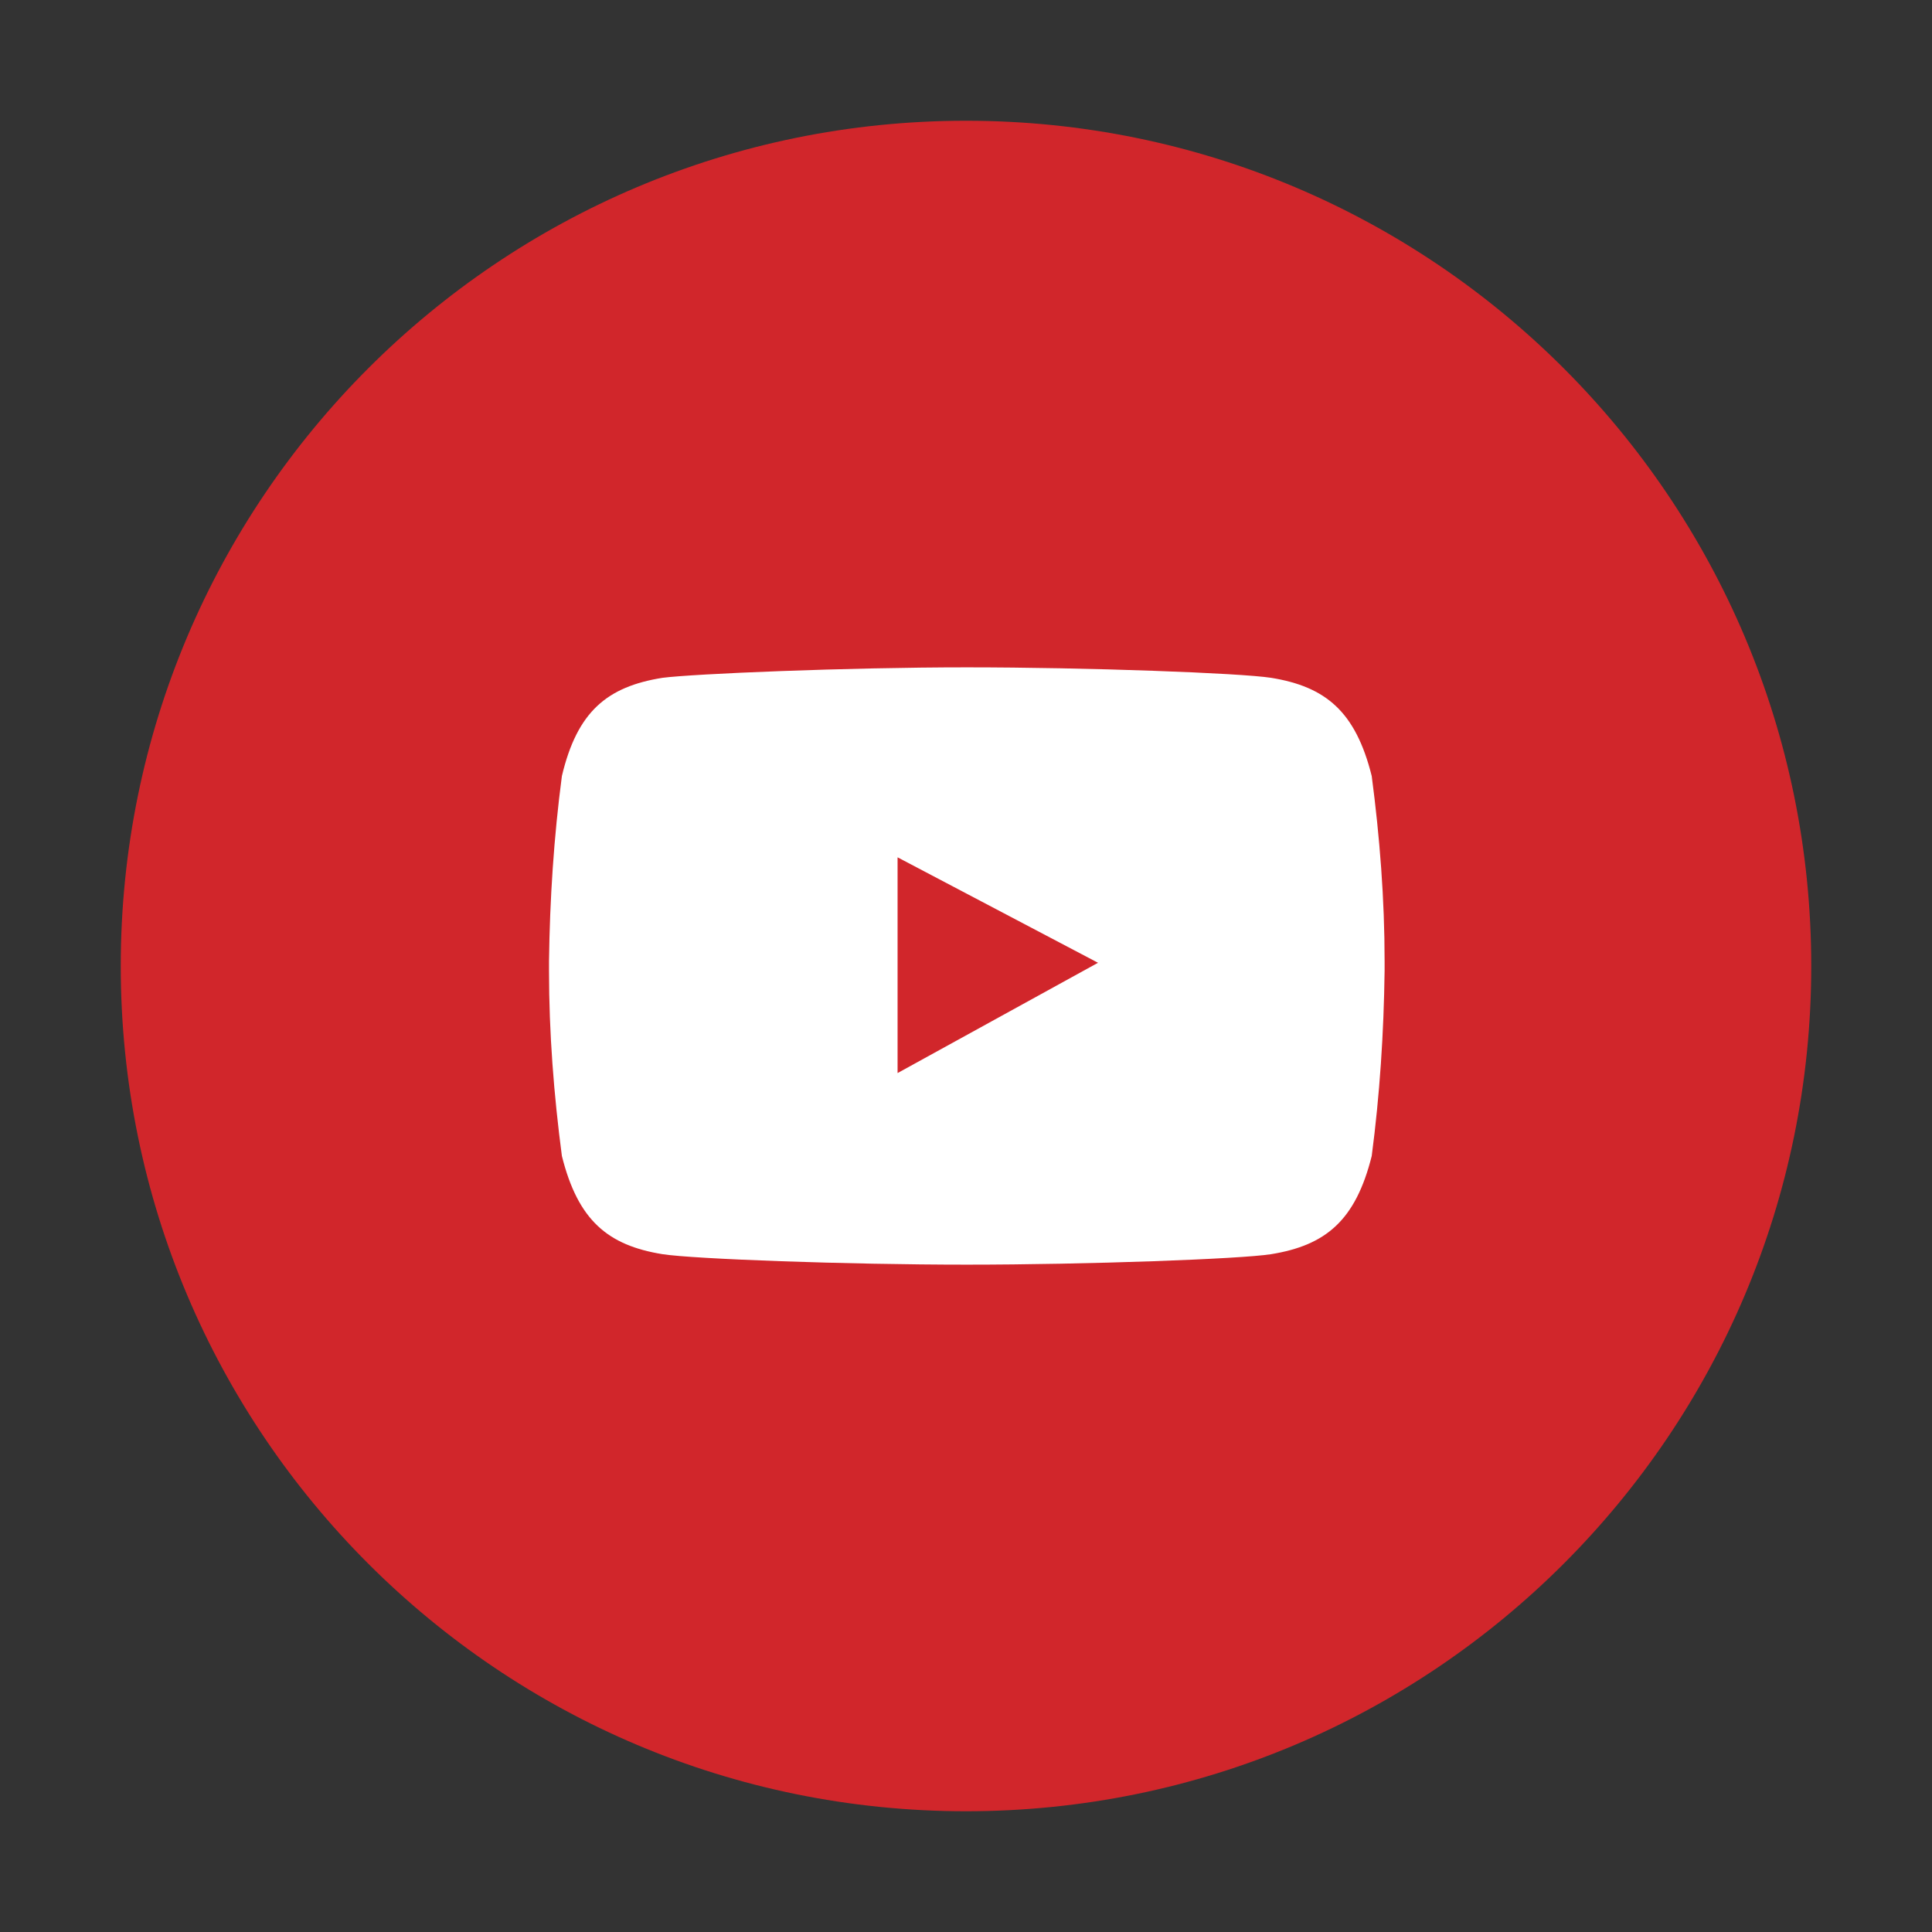
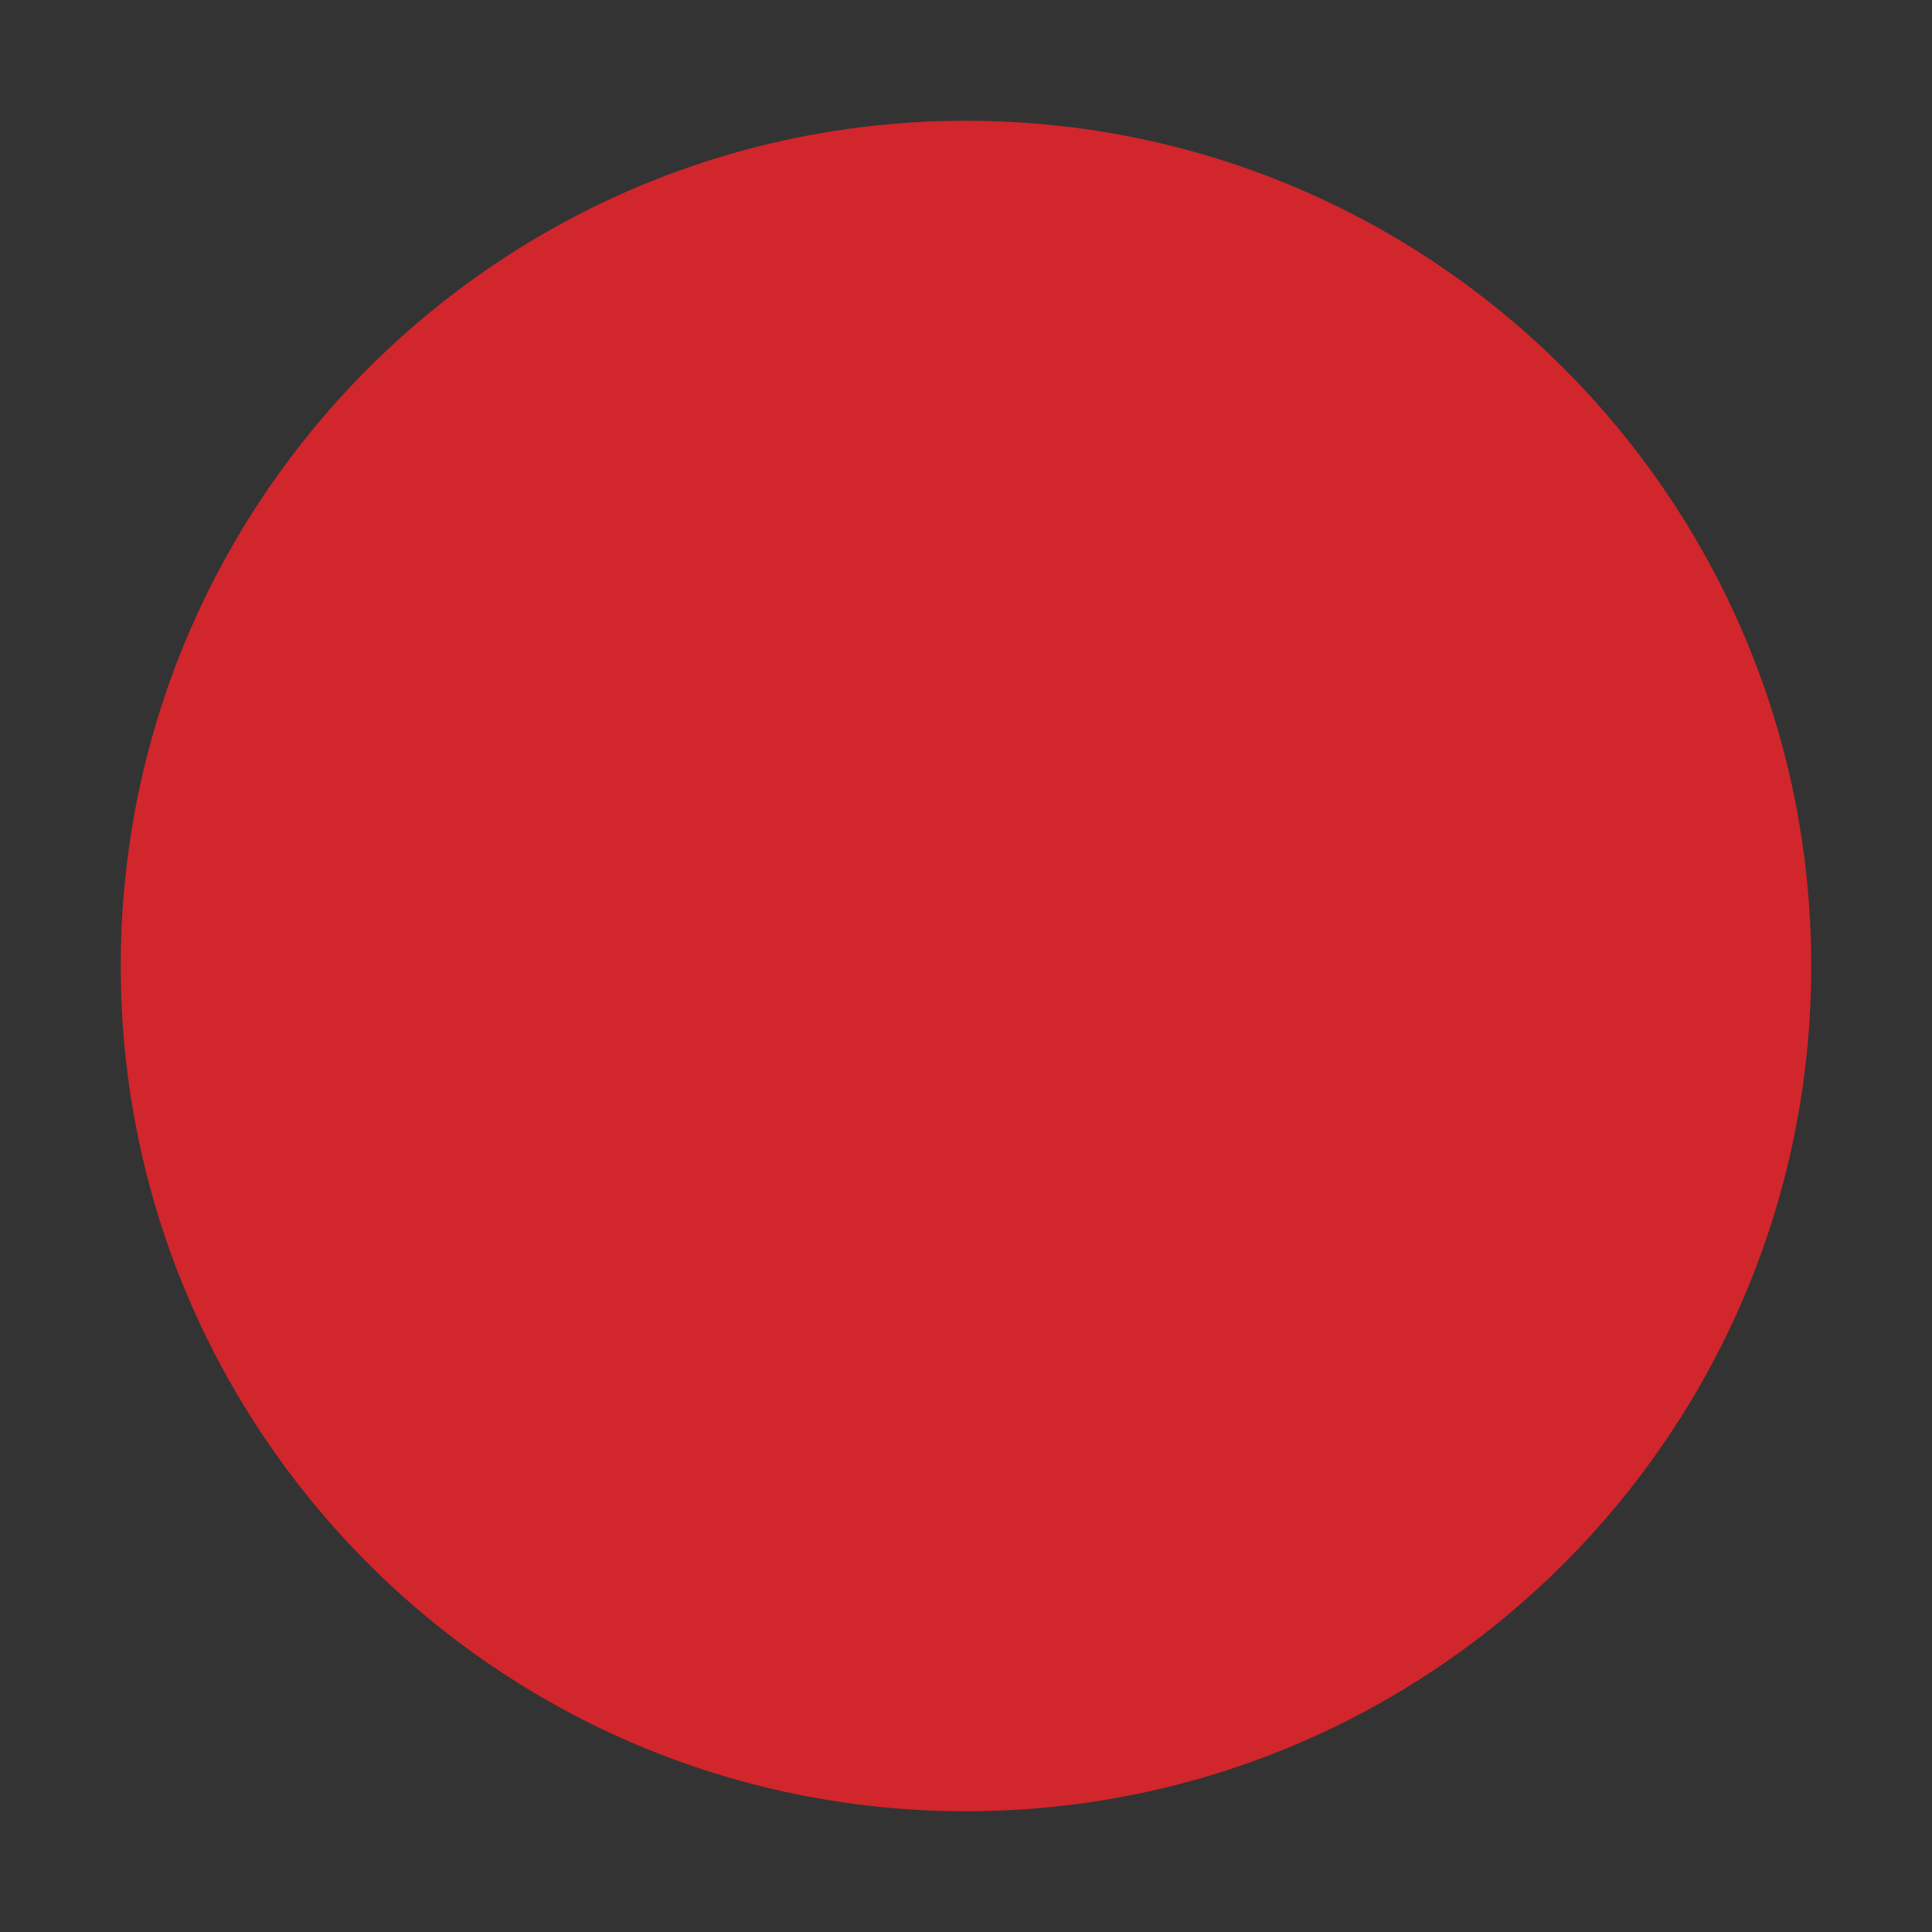
<svg xmlns="http://www.w3.org/2000/svg" id="btype_icon" viewBox="0 0 24 24" width="24" height="24">
  <rect x="0" y="0" width="24" height="24" fill="#333333" stroke="none" />
  <defs>
    <style>.cls-1{fill:#fff;}.cls-2{fill:#d1262b;}.cls-3{fill:none;}</style>
  </defs>
  <rect class="cls-3" width="24" height="24" />
  <path class="cls-2" d="M12,22.5c5.8,0,10.5-4.7,10.5-10.5S17.8,1.5,12,1.5,1.5,6.2,1.5,12s4.7,10.5,10.5,10.5Z" />
-   <path class="cls-1" d="M17.04,9.64c-.2-.8-.57-1.11-1.25-1.22-.39-.06-2.28-.13-3.78-.13s-3.39,.08-3.78,.13c-.69,.11-1.06,.42-1.25,1.22-.1,.76-.15,1.53-.16,2.3v.12c0,.77,.06,1.54,.16,2.3,.2,.8,.57,1.11,1.25,1.22,.39,.06,2.28,.13,3.78,.13s3.4-.07,3.78-.13c.68-.11,1.05-.42,1.25-1.22,.1-.76,.15-1.53,.16-2.3v-.12c0-.77-.06-1.54-.16-2.3Zm-5.89,1.01l2.49,1.31-2.49,1.37v-2.68Z" />
</svg>